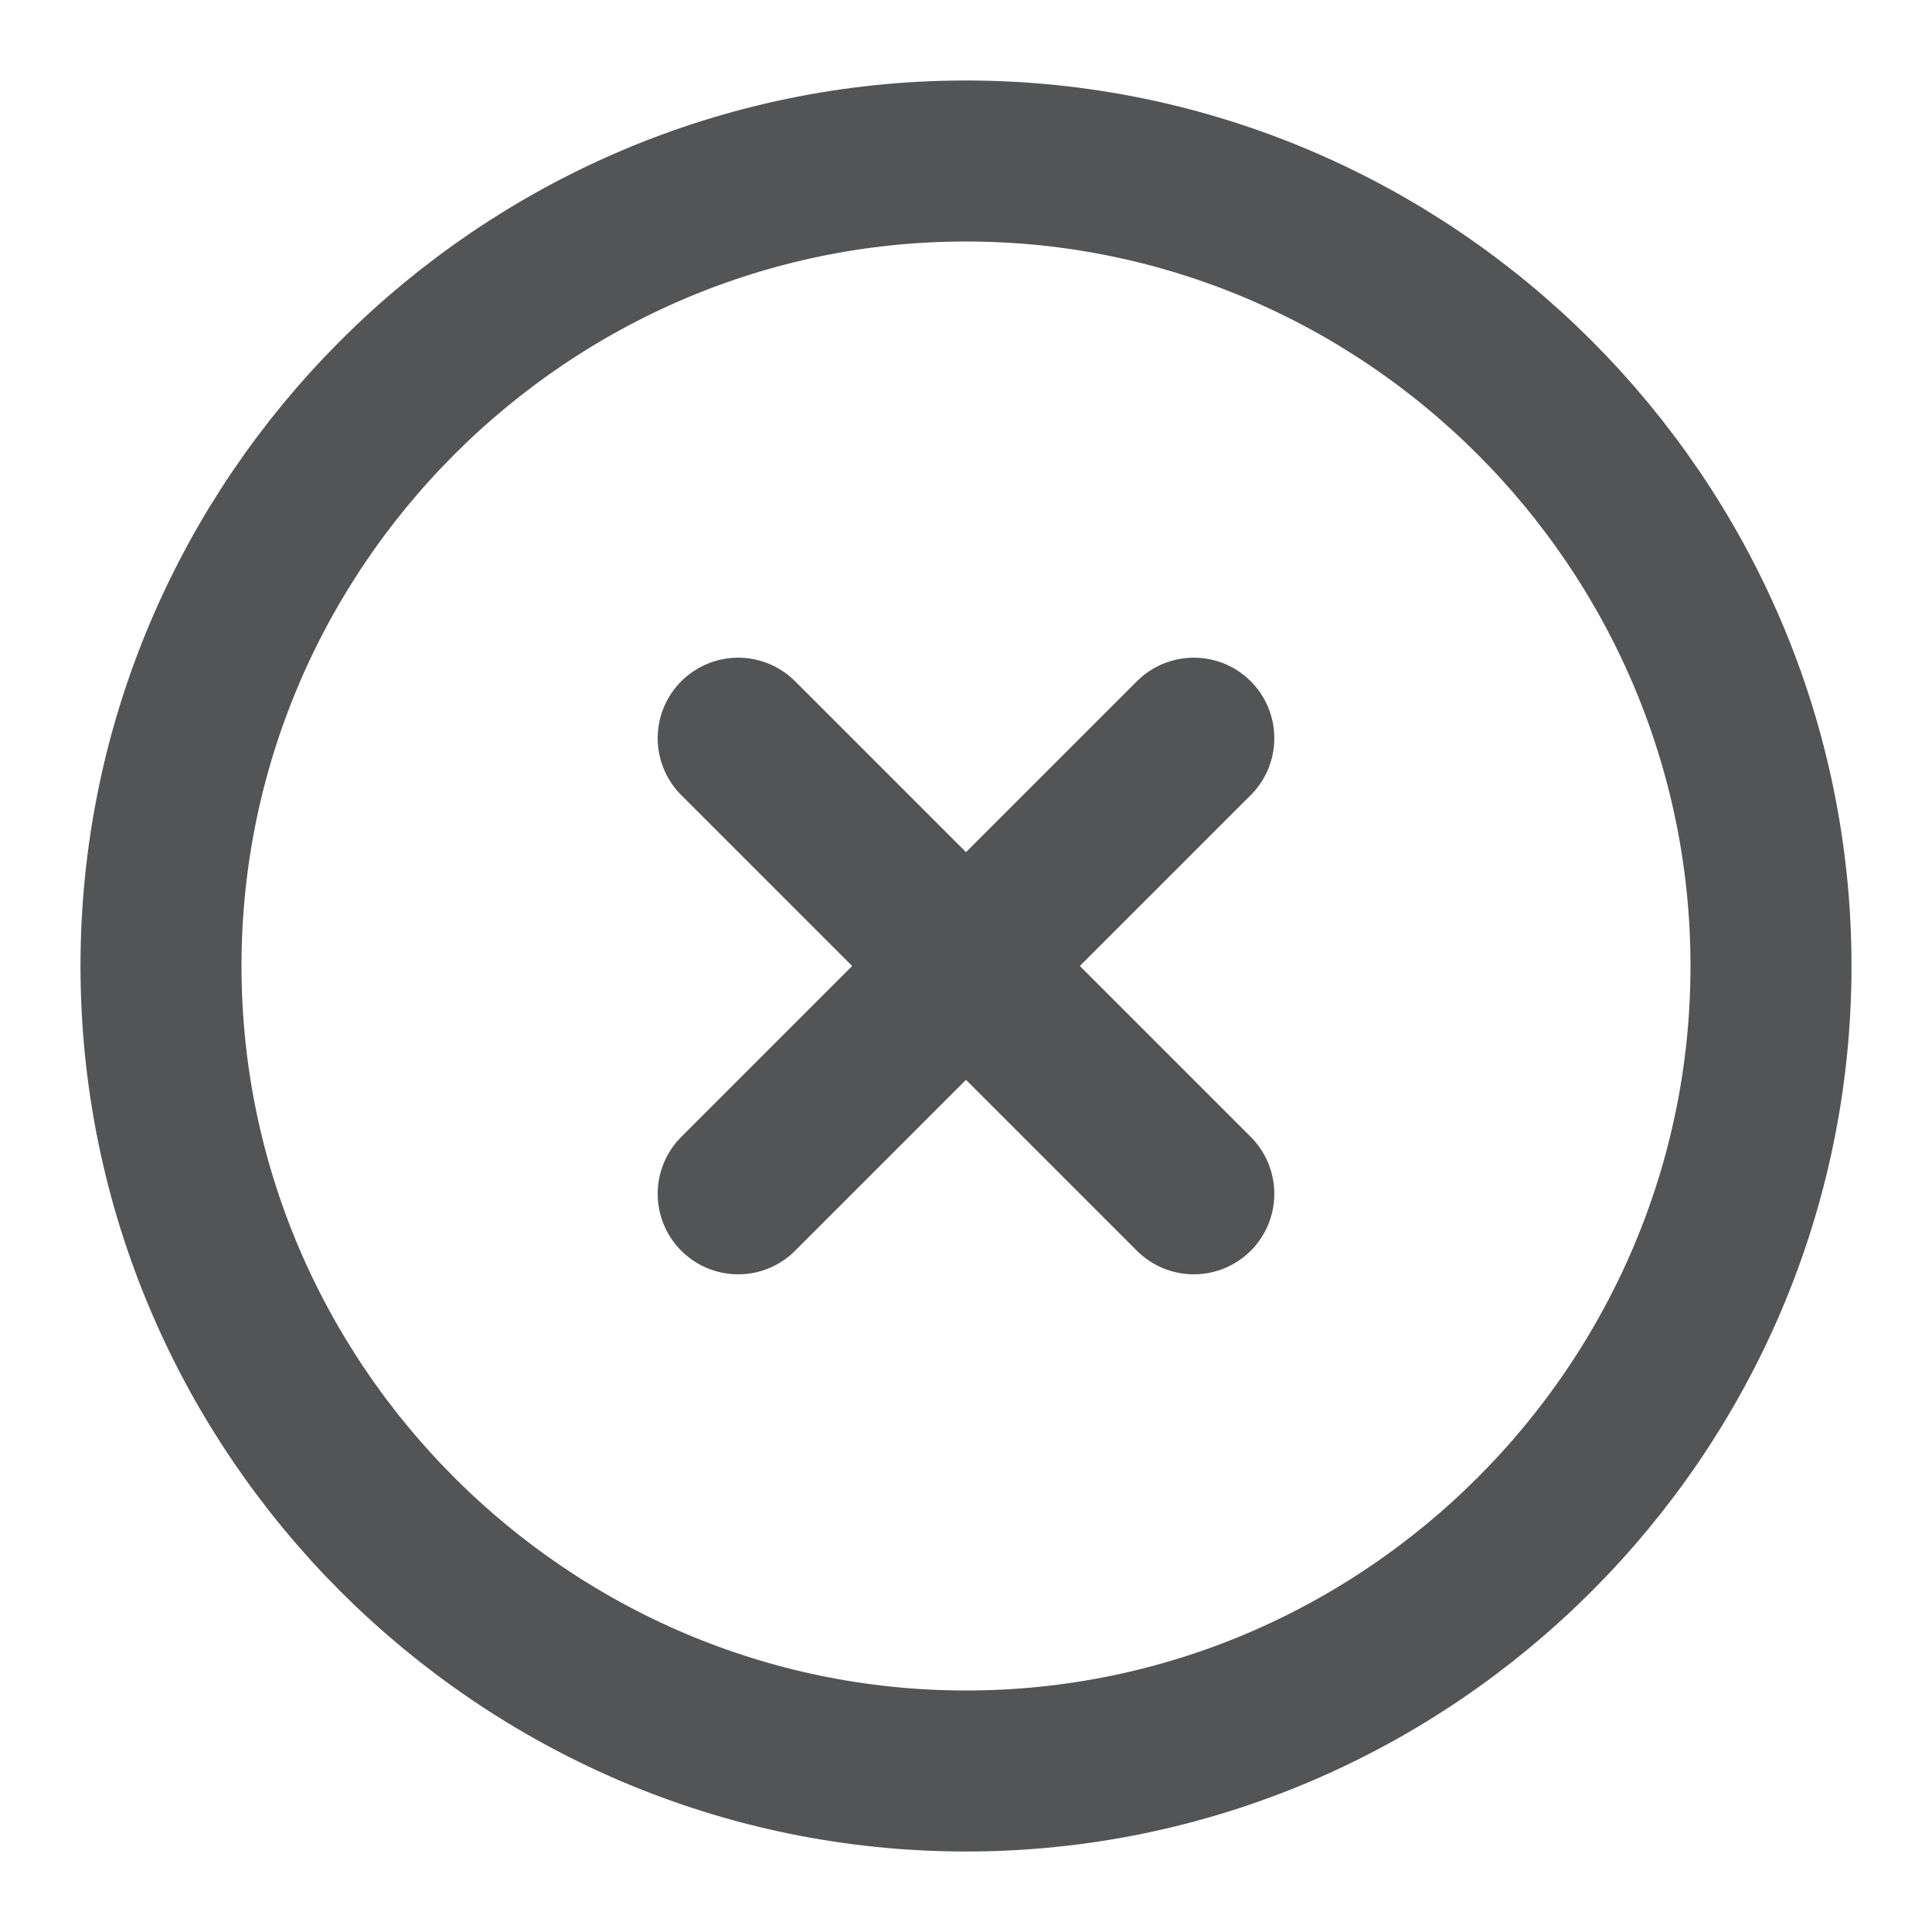
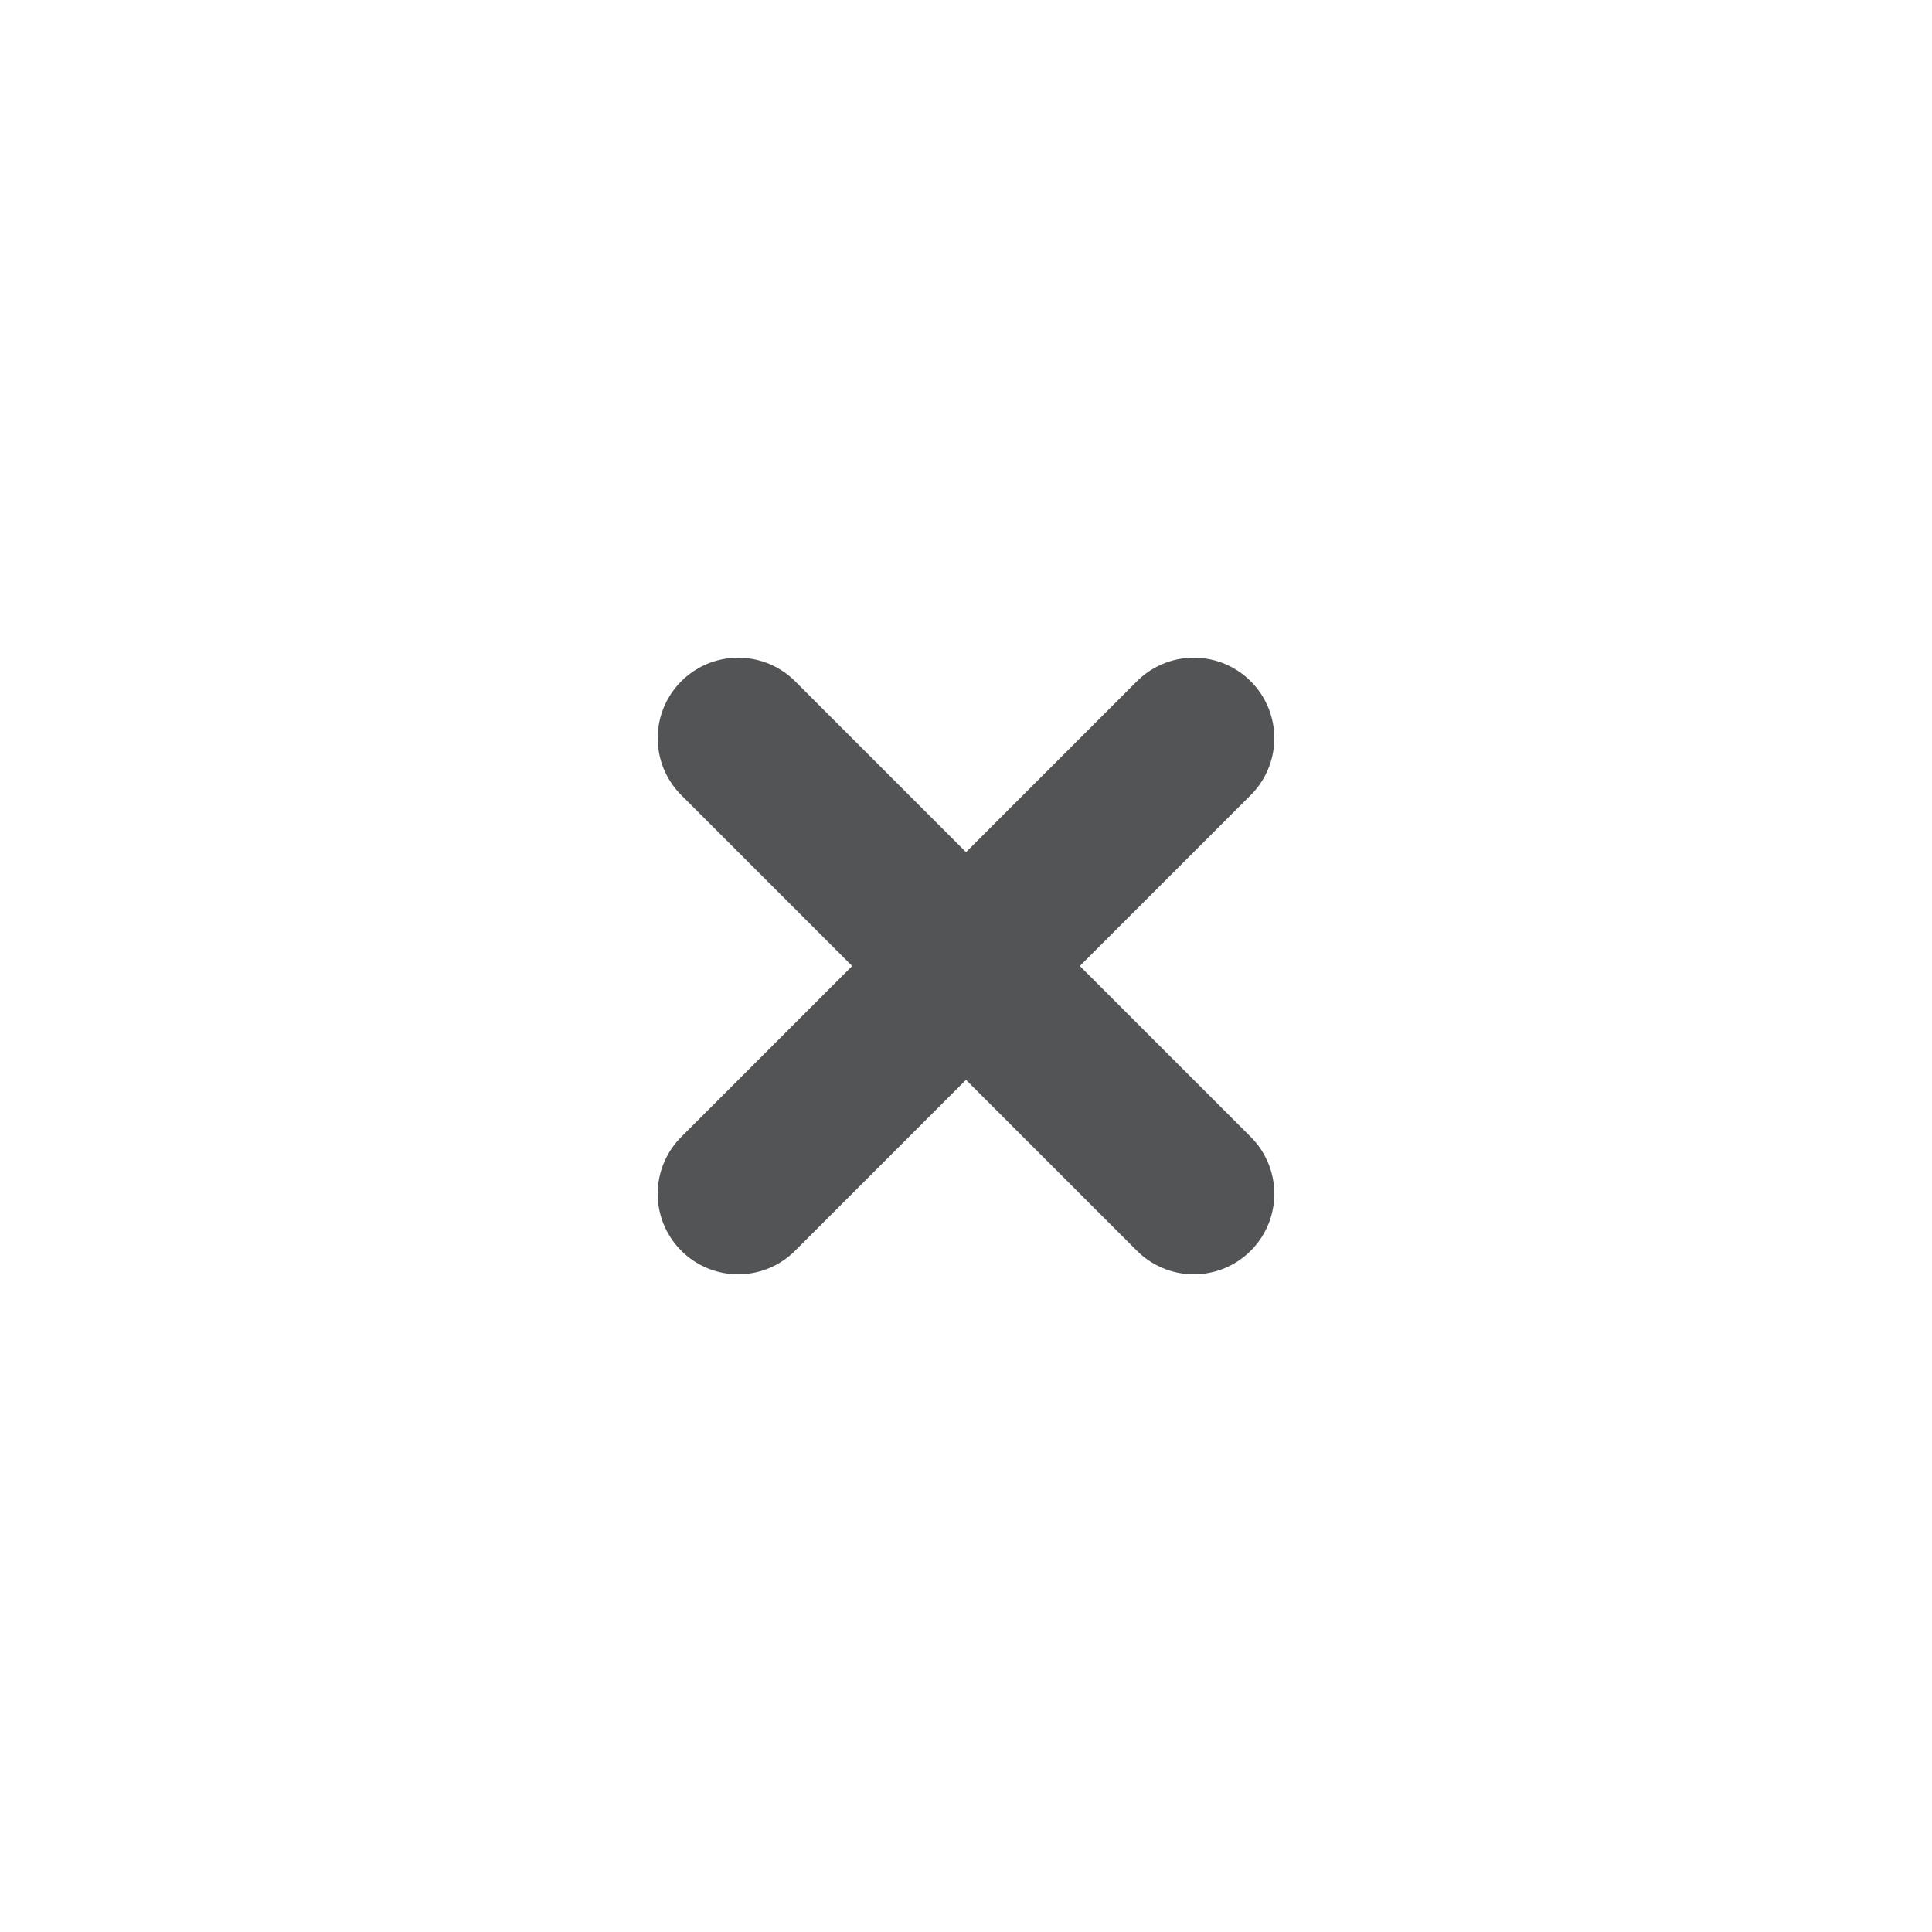
<svg xmlns="http://www.w3.org/2000/svg" width="24" height="24" viewBox="0 0 24 24" fill="none">
-   <path d="M12 22C17.5 22 22 17.5 22 12C22 6.5 17.5 2 12 2C6.5 2 2 6.5 2 12C2 17.5 6.5 22 12 22Z" stroke="#525455" stroke-width="2" stroke-linecap="round" stroke-linejoin="round" />
  <path d="M9.17 14.83L14.83 9.17" stroke="#525455" stroke-width="2" stroke-linecap="round" stroke-linejoin="round" />
  <path d="M14.83 14.83L9.17 9.17" stroke="#525455" stroke-width="2" stroke-linecap="round" stroke-linejoin="round" />
</svg>